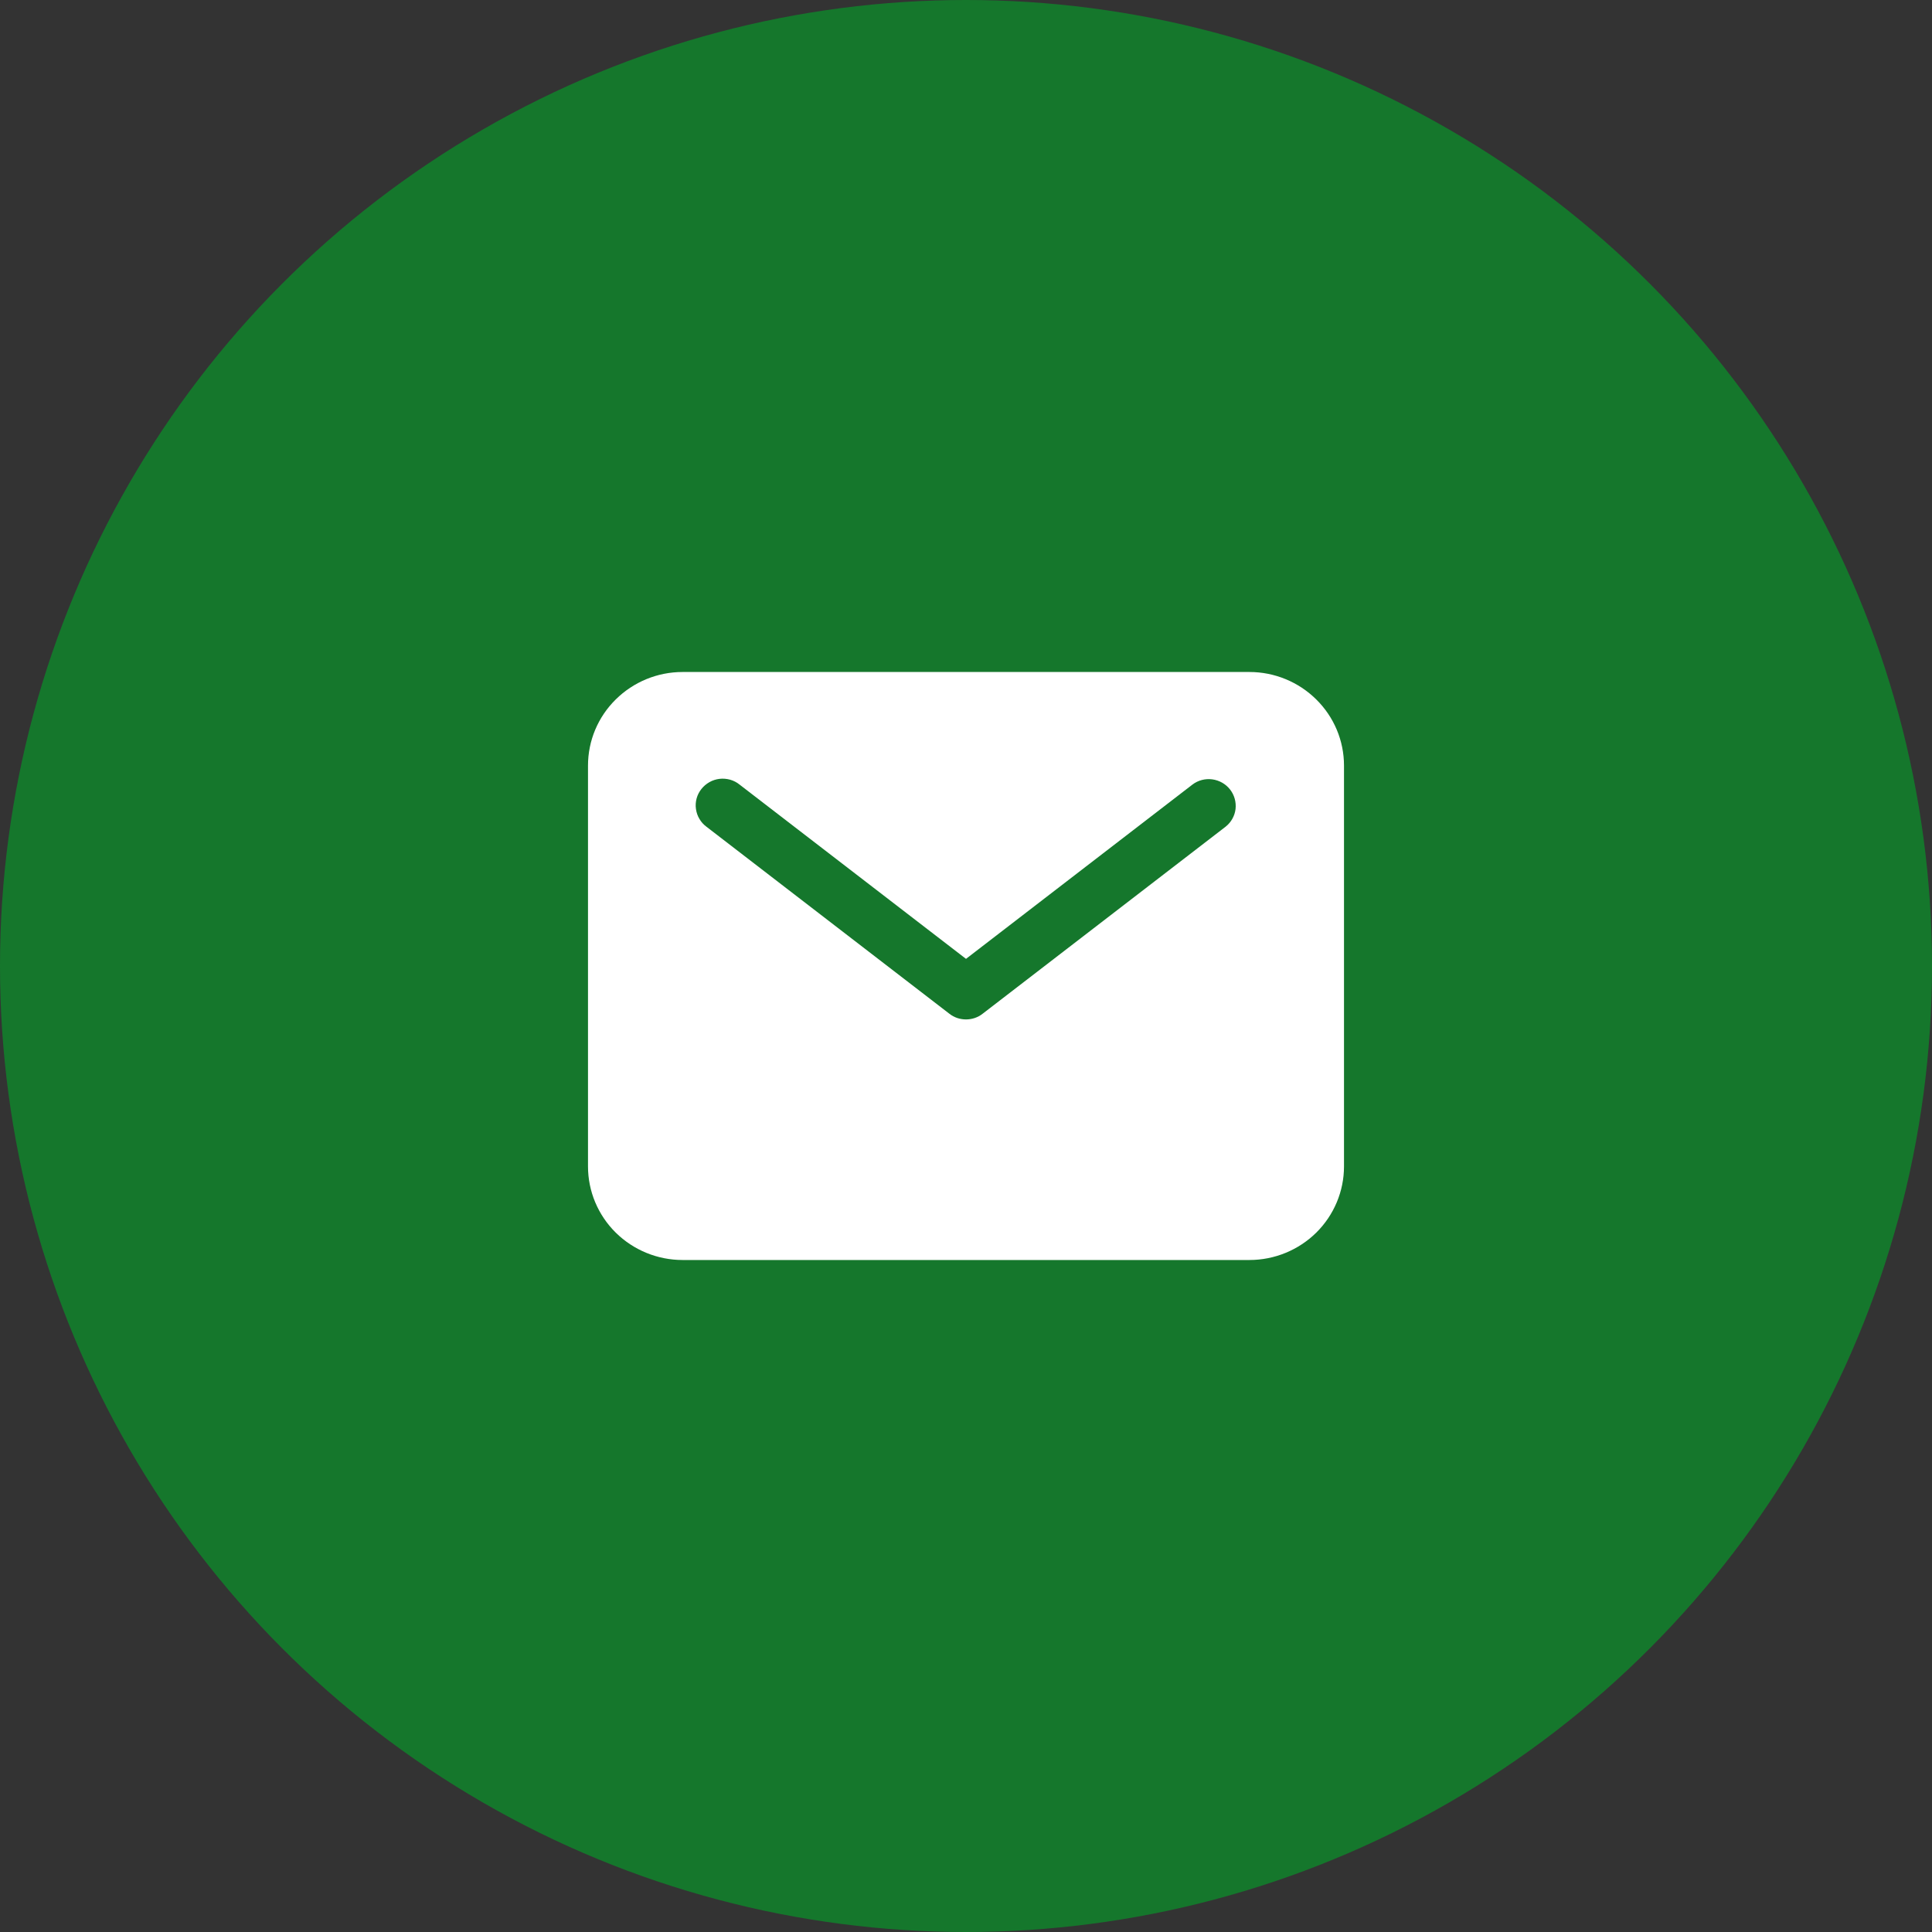
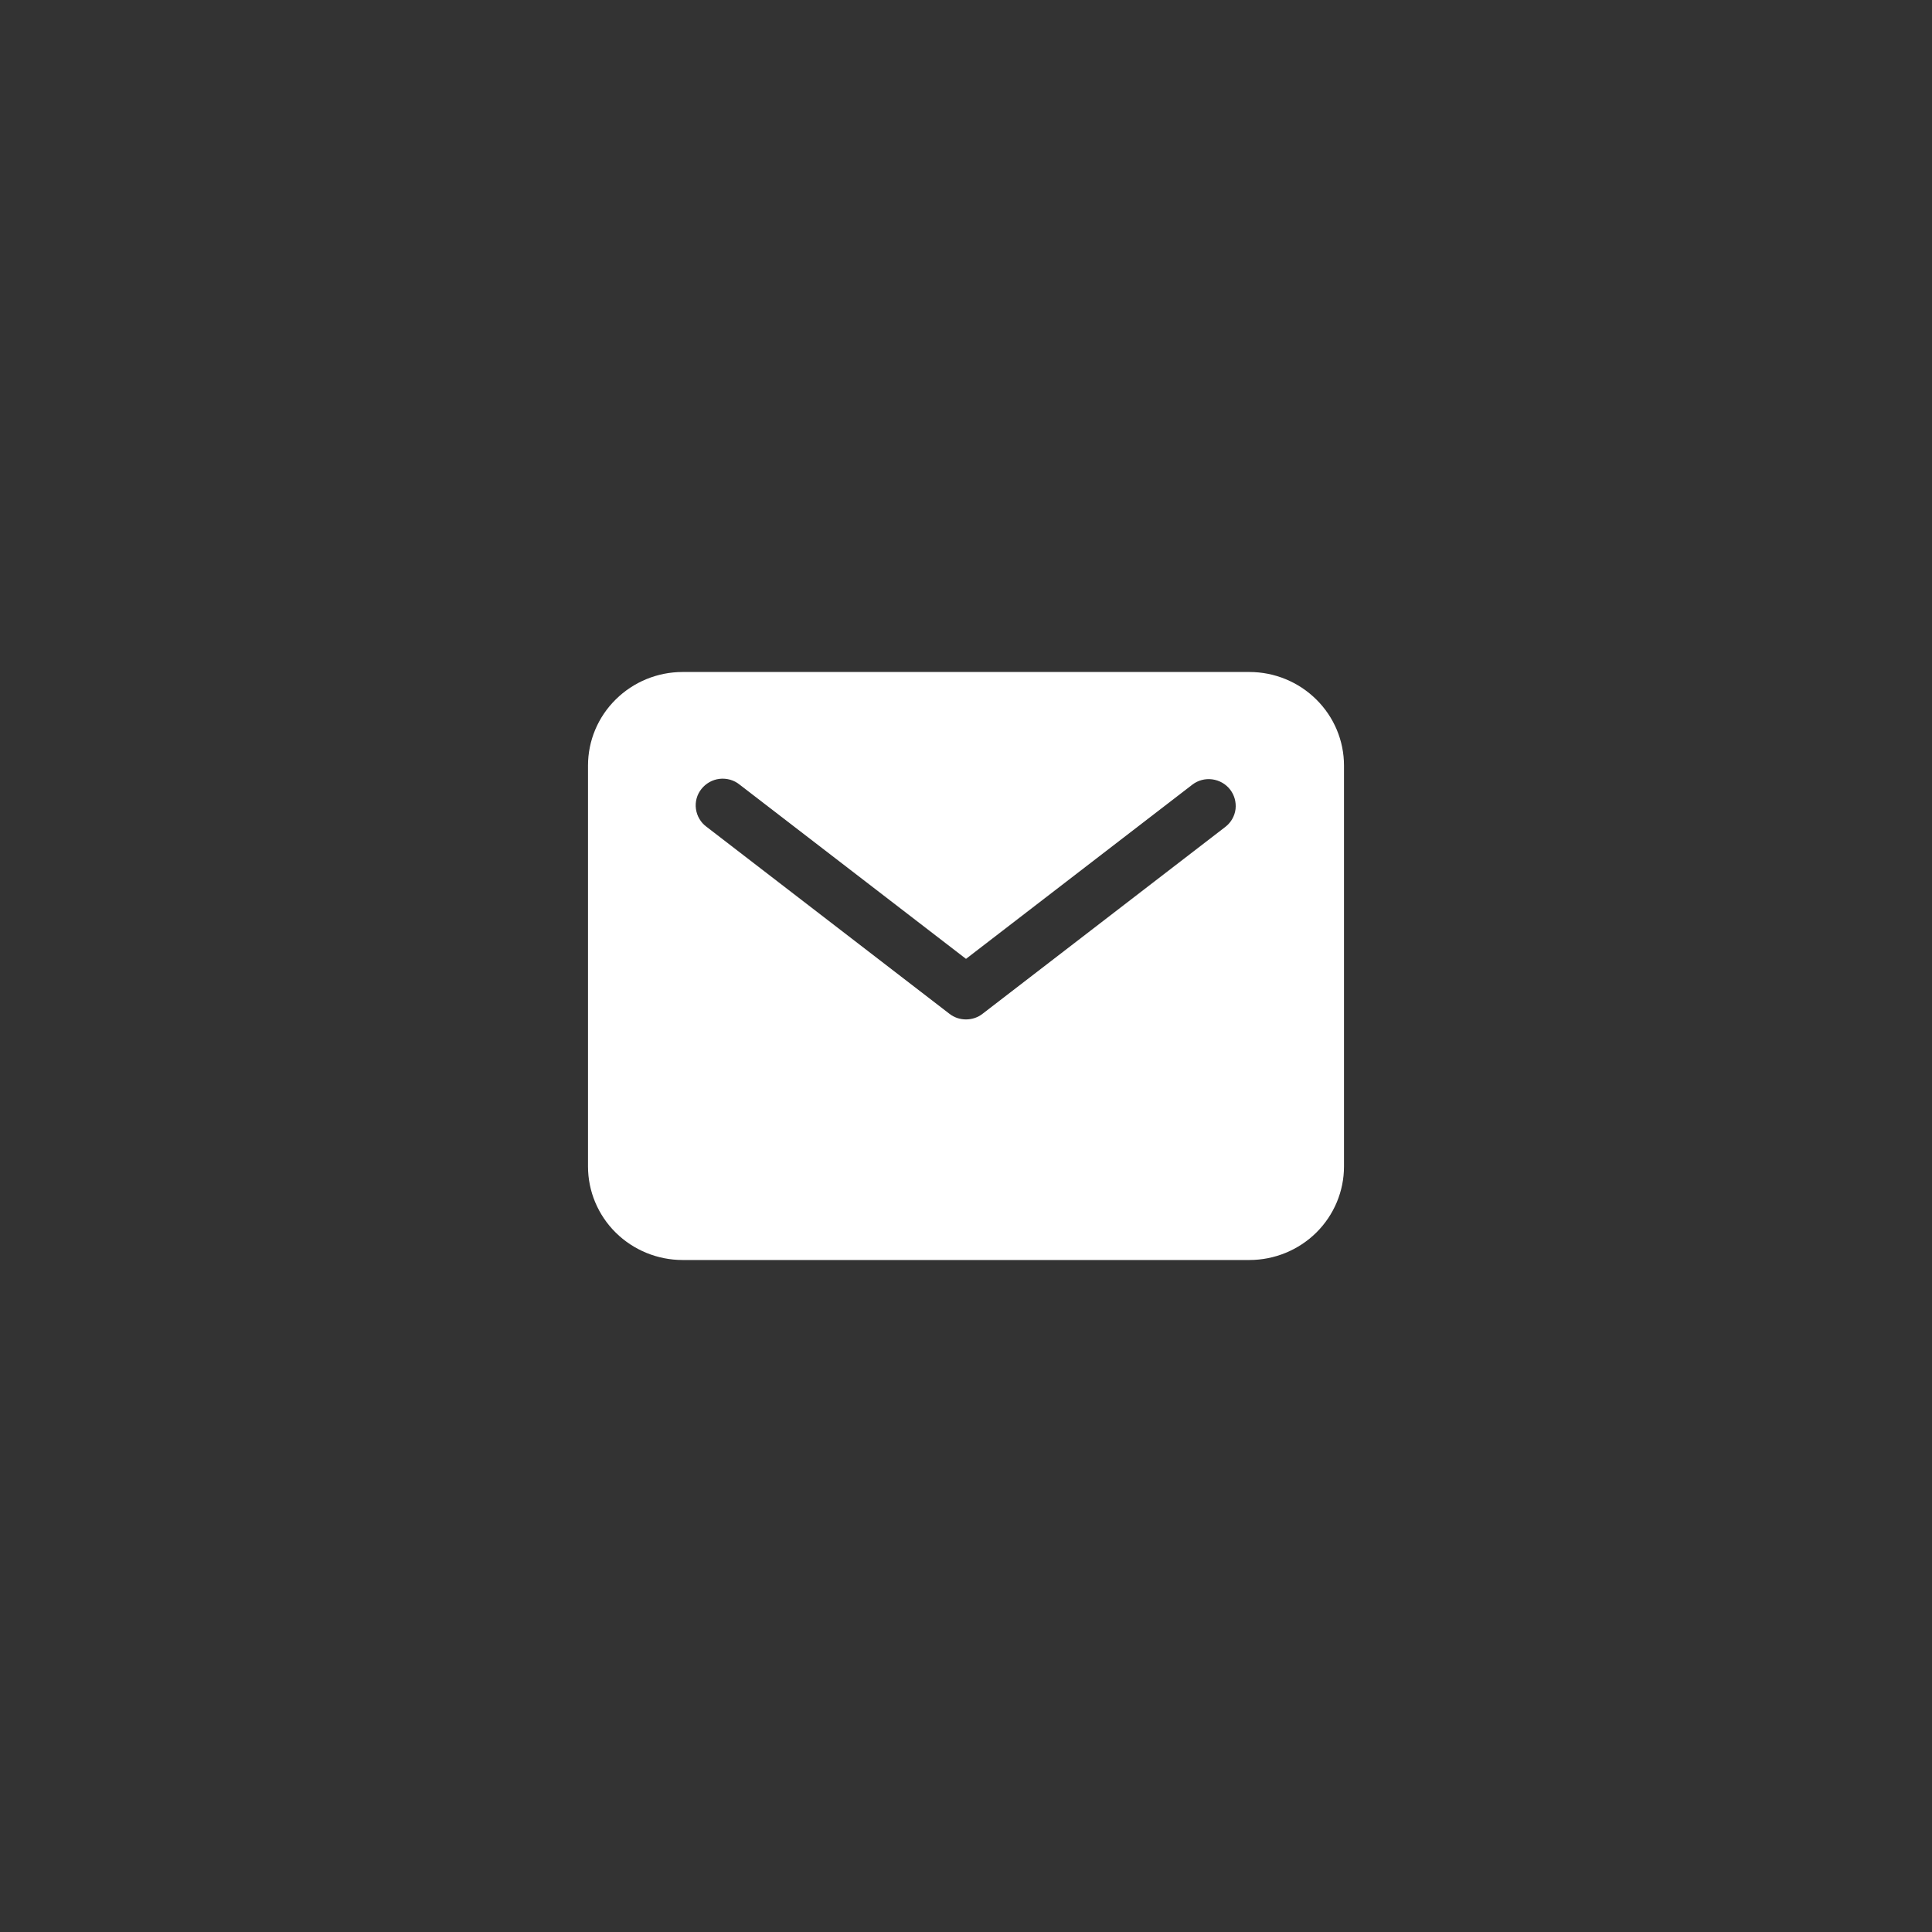
<svg xmlns="http://www.w3.org/2000/svg" width="23" height="23" viewBox="0 0 23 23" fill="none">
  <rect x="0" y="0" width="23" height="23" fill="#333333" stroke="none" />
-   <circle cx="11.5" cy="11.5" r="11.5" fill="#15772C" />
  <path d="M14.875 8H8.125C7.827 8 7.541 8.118 7.33 8.327C7.119 8.535 7 8.818 7 9.114V13.886C7 14.182 7.119 14.465 7.33 14.674C7.541 14.882 7.827 15 8.125 15H14.875C15.173 15 15.459 14.882 15.67 14.674C15.881 14.465 16 14.182 16 13.886V9.114C16 8.818 15.881 8.535 15.67 8.327C15.459 8.118 15.173 8 14.875 8V8ZM14.59 9.842L11.697 12.069C11.641 12.113 11.572 12.136 11.5 12.136C11.428 12.136 11.359 12.113 11.303 12.069L8.41 9.842C8.376 9.817 8.347 9.785 8.326 9.748C8.304 9.712 8.291 9.672 8.285 9.63C8.279 9.588 8.282 9.546 8.293 9.505C8.304 9.464 8.324 9.426 8.35 9.393C8.376 9.36 8.409 9.332 8.446 9.311C8.483 9.29 8.524 9.277 8.566 9.272C8.608 9.267 8.651 9.271 8.692 9.282C8.733 9.294 8.771 9.313 8.804 9.34L11.5 11.415L14.196 9.34C14.263 9.289 14.348 9.267 14.431 9.278C14.515 9.289 14.591 9.332 14.643 9.398C14.695 9.464 14.718 9.548 14.709 9.631C14.699 9.714 14.656 9.79 14.59 9.842Z" fill="white" />
</svg>